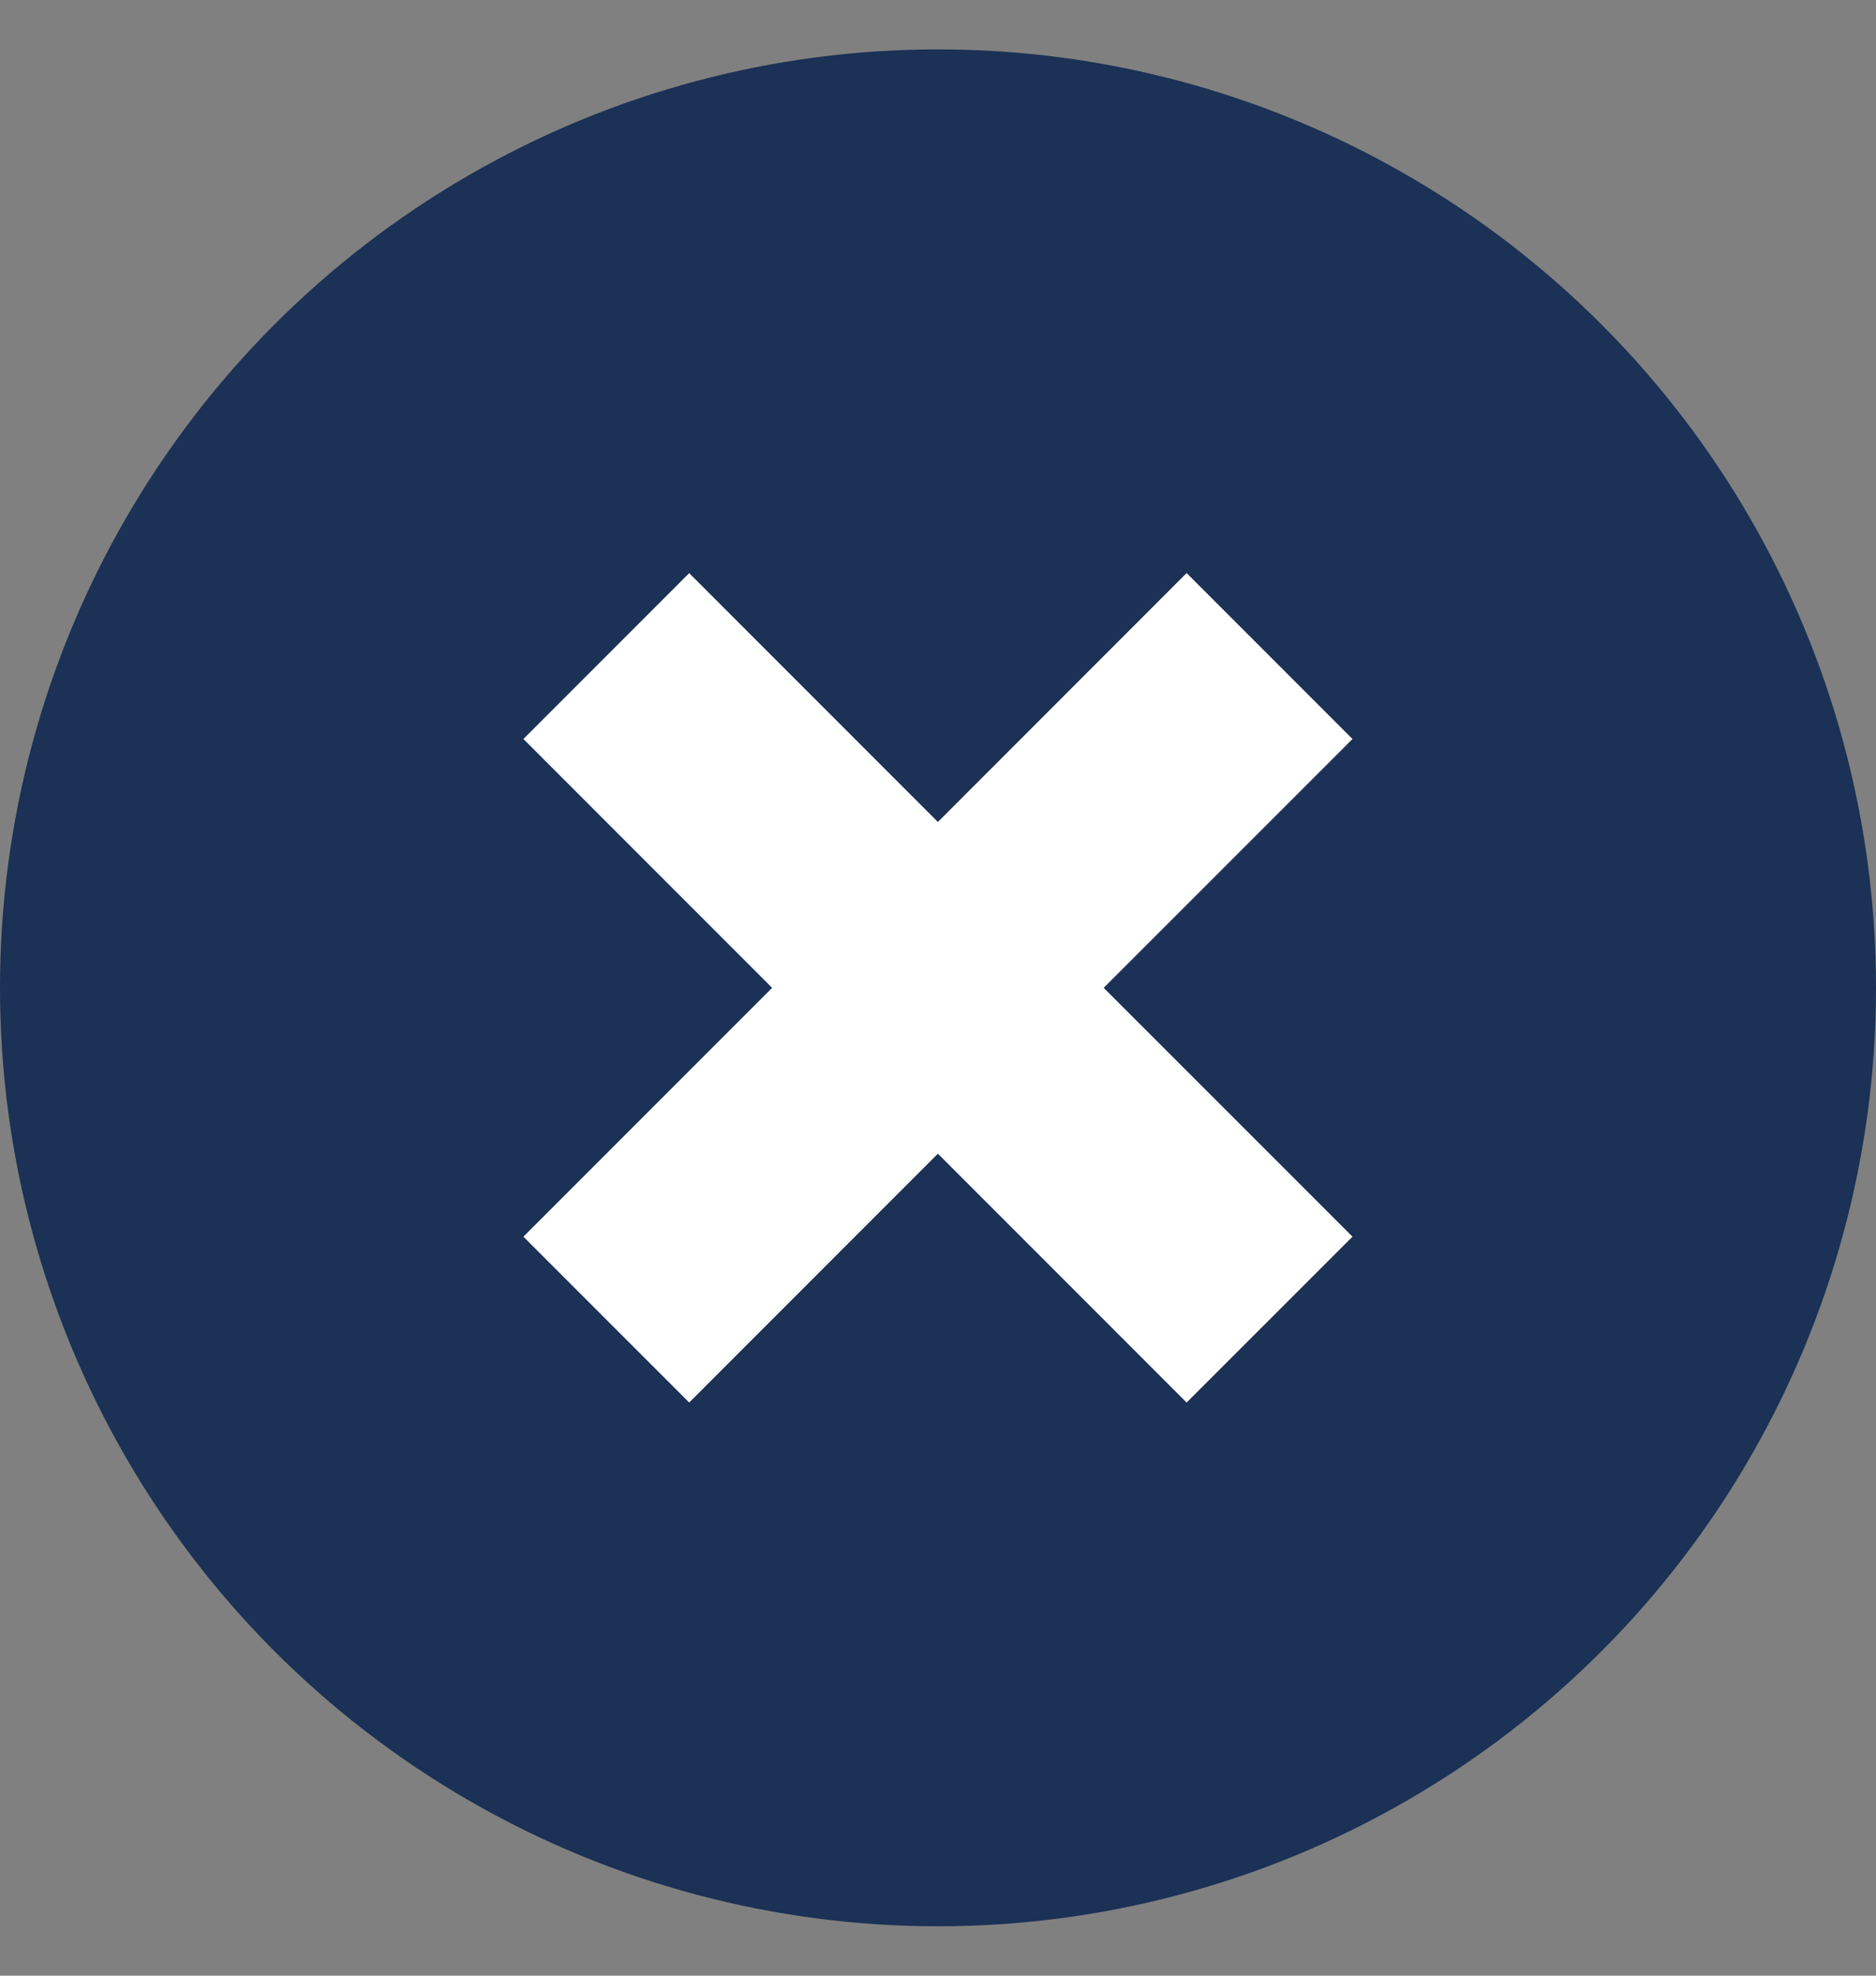
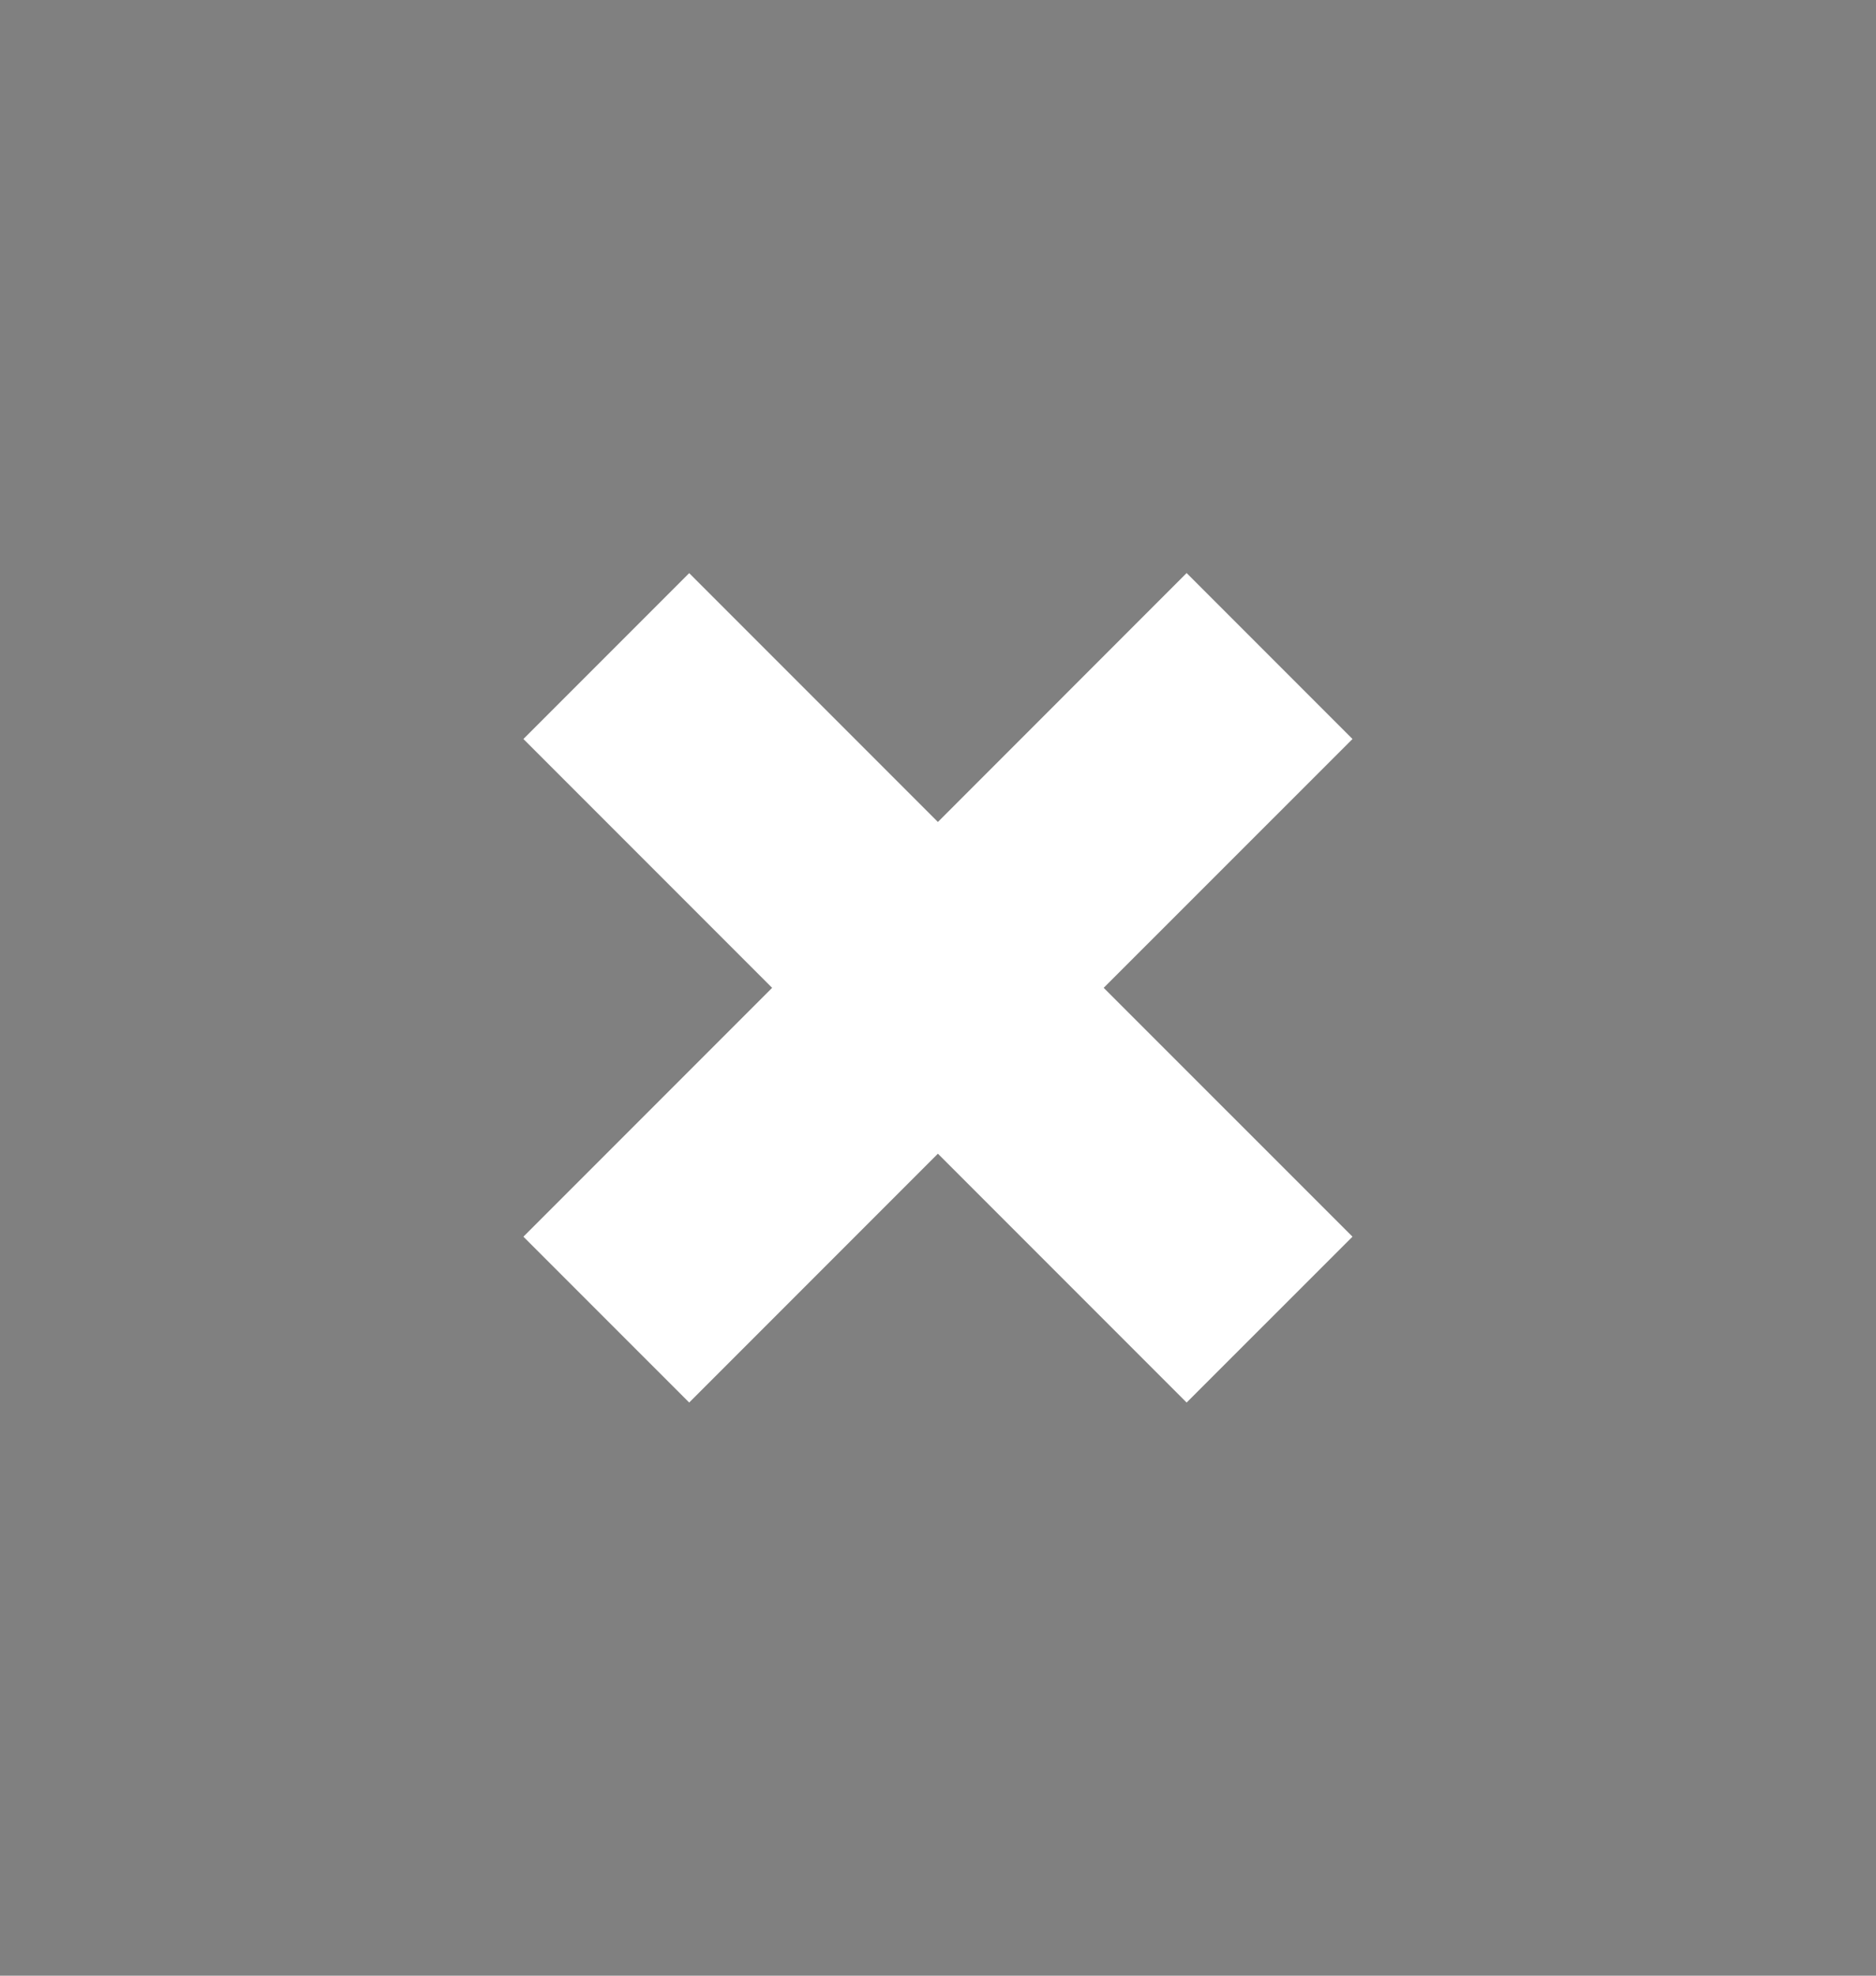
<svg xmlns="http://www.w3.org/2000/svg" width="19" height="20" viewBox="0 0 19 20" fill="none">
  <rect x="0" y="0" width="19" height="20" fill="#808080" stroke="none" />
-   <circle cx="9.5" cy="10" r="9.5" fill="#1B3155" />
  <path fill-rule="evenodd" clip-rule="evenodd" d="M13.698 7.481L12.018 5.801L9.499 8.321L6.98 5.802L5.301 7.481L7.82 10L5.301 12.519L6.98 14.198L9.499 11.679L12.018 14.198L13.698 12.519L11.178 10L13.698 7.481Z" fill="white" />
</svg>